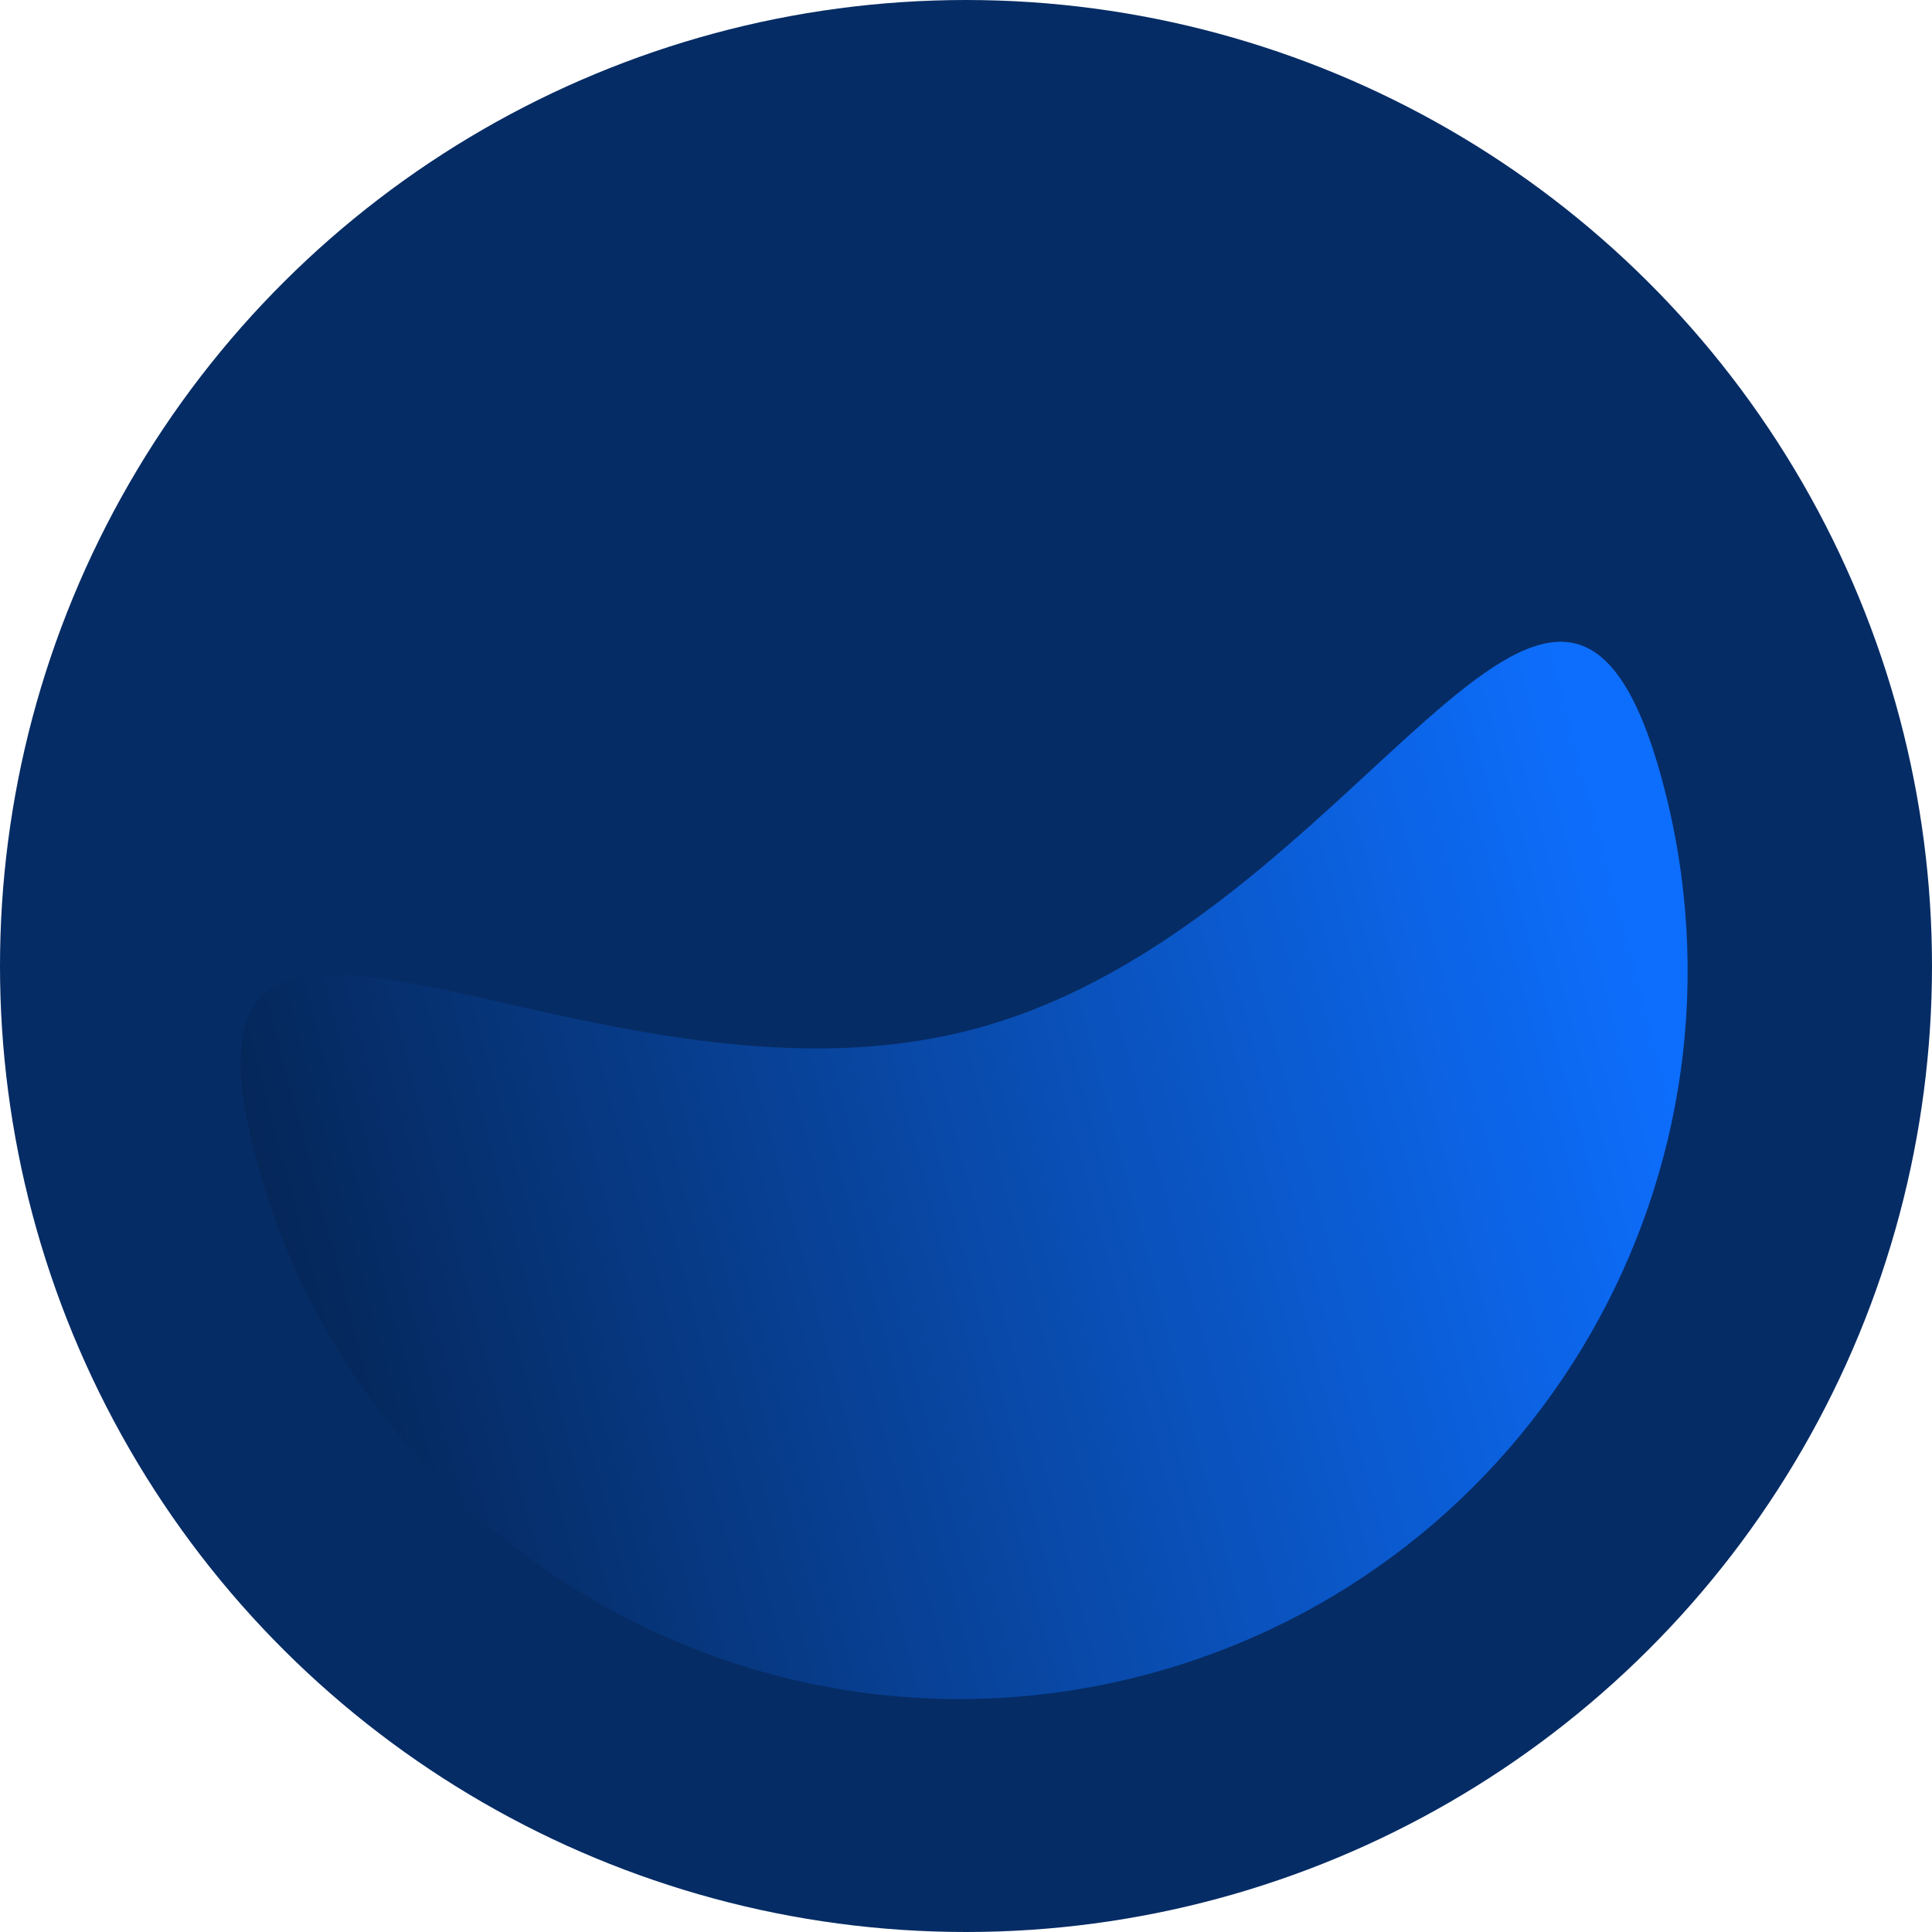
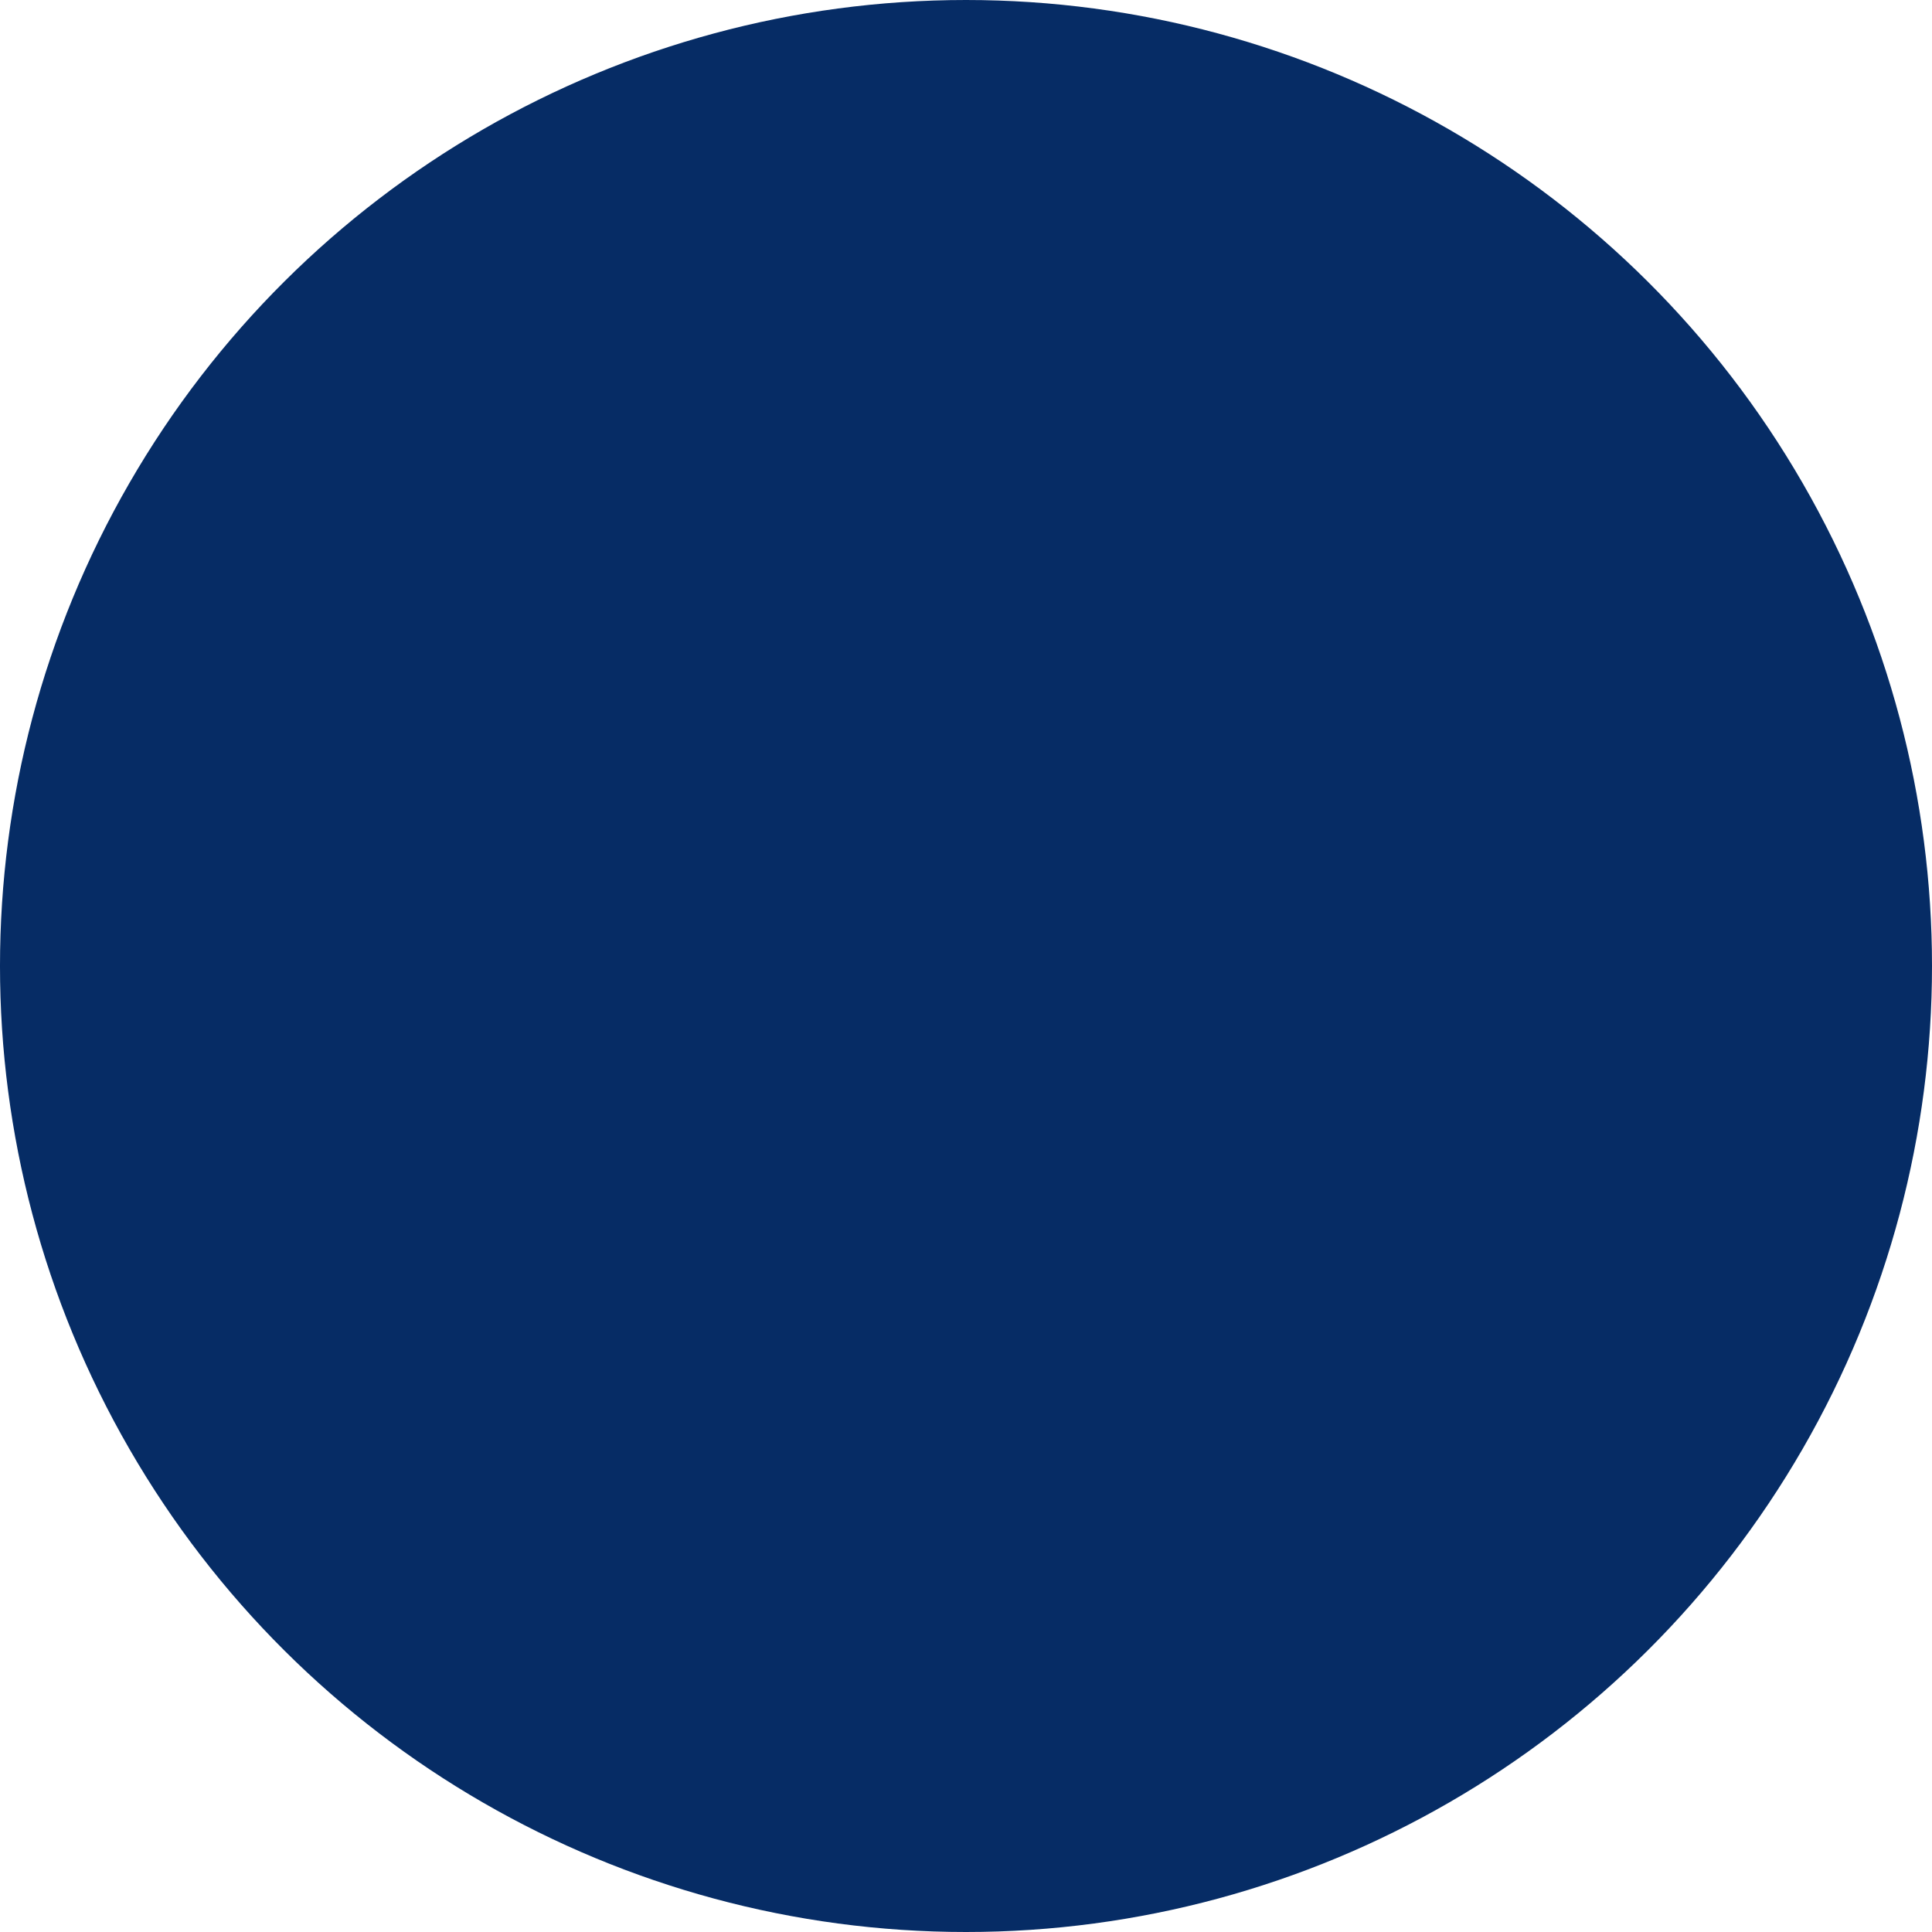
<svg xmlns="http://www.w3.org/2000/svg" width="512" height="512" viewBox="0 0 512 512" fill="none">
  <g clip-path="url(#clip0_1312_2970)">
    <circle cx="256" cy="256" r="256" transform="rotate(-90 256 256)" fill="#062C65" />
-     <path d="M440.612 207.243C468.209 310.237 407.147 416.086 304.226 443.663C201.305 471.241 95.499 410.104 67.903 307.111C40.306 204.117 155.481 300.224 258.402 272.646C361.323 245.069 413.015 104.25 440.612 207.243Z" fill="url(#paint0_linear_1312_2970)" />
  </g>
  <defs>
    <linearGradient id="paint0_linear_1312_2970" x1="444.069" y1="283.702" x2="2.741" y2="400.701" gradientUnits="userSpaceOnUse">
      <stop stop-color="#0D6EFD" />
      <stop offset="1" stop-color="#031633" />
    </linearGradient>
    <clipPath id="clip0_1312_2970">
      <rect width="512" height="512" fill="white" />
    </clipPath>
  </defs>
</svg>